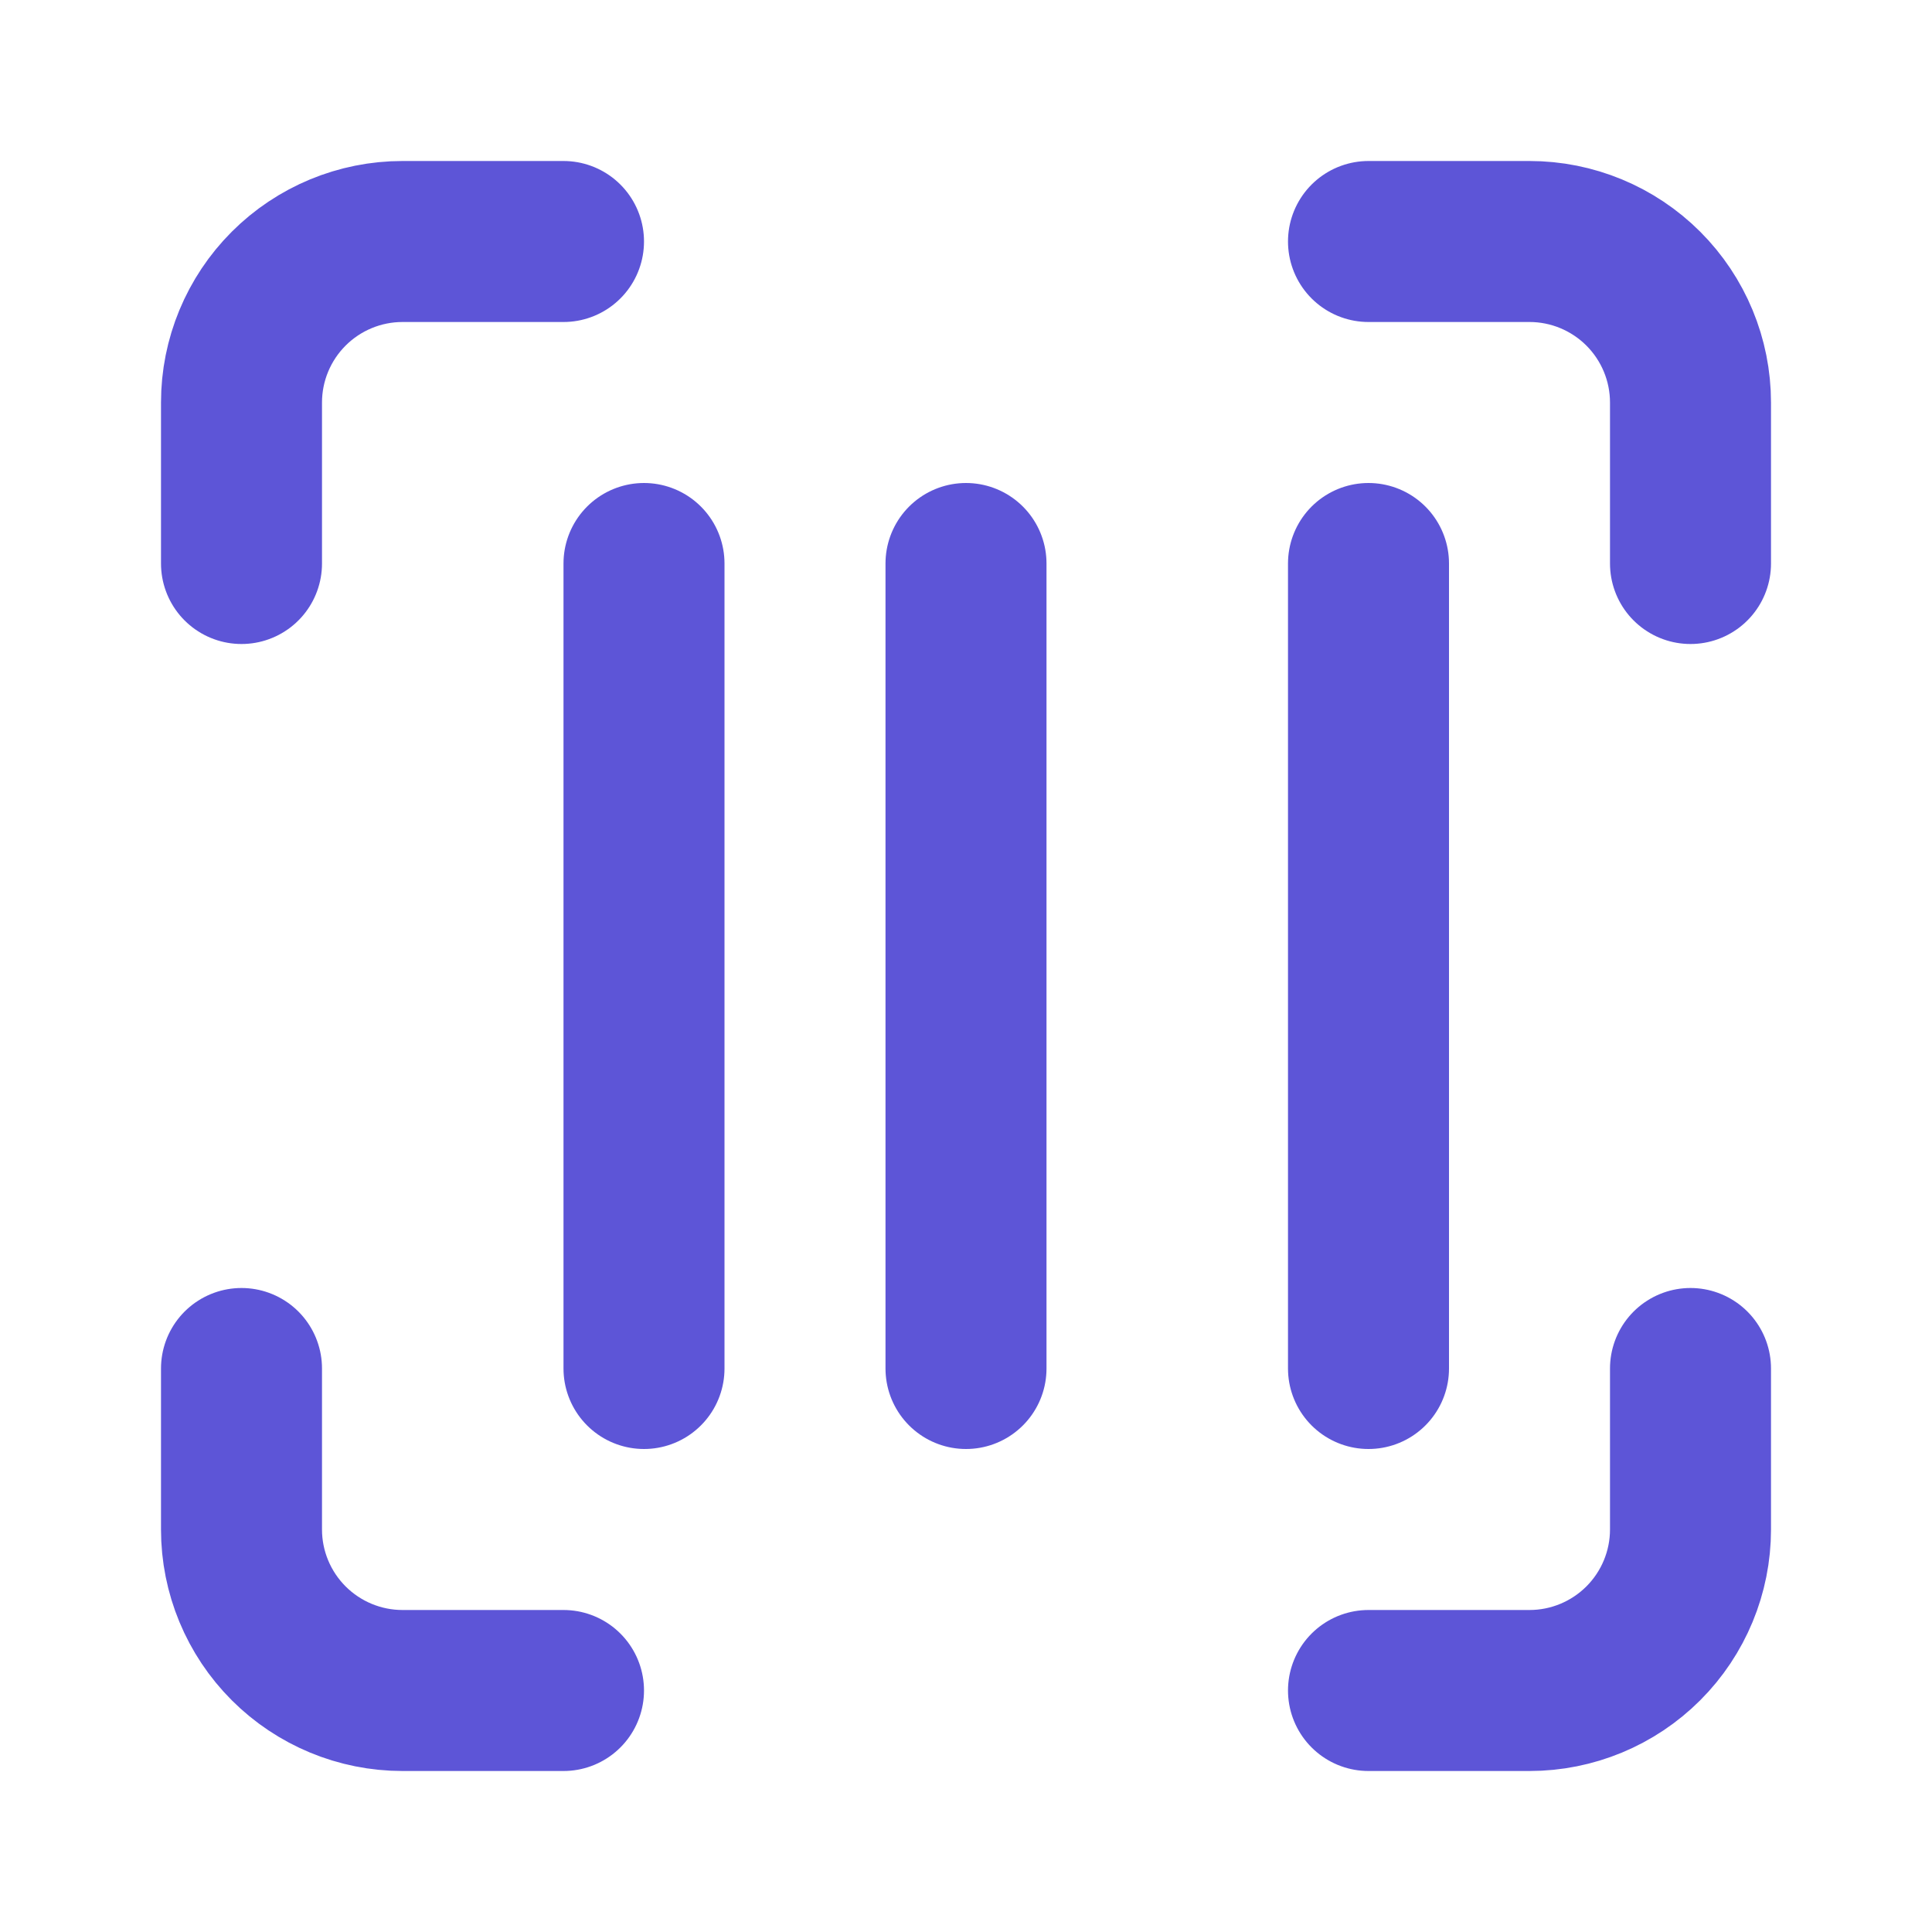
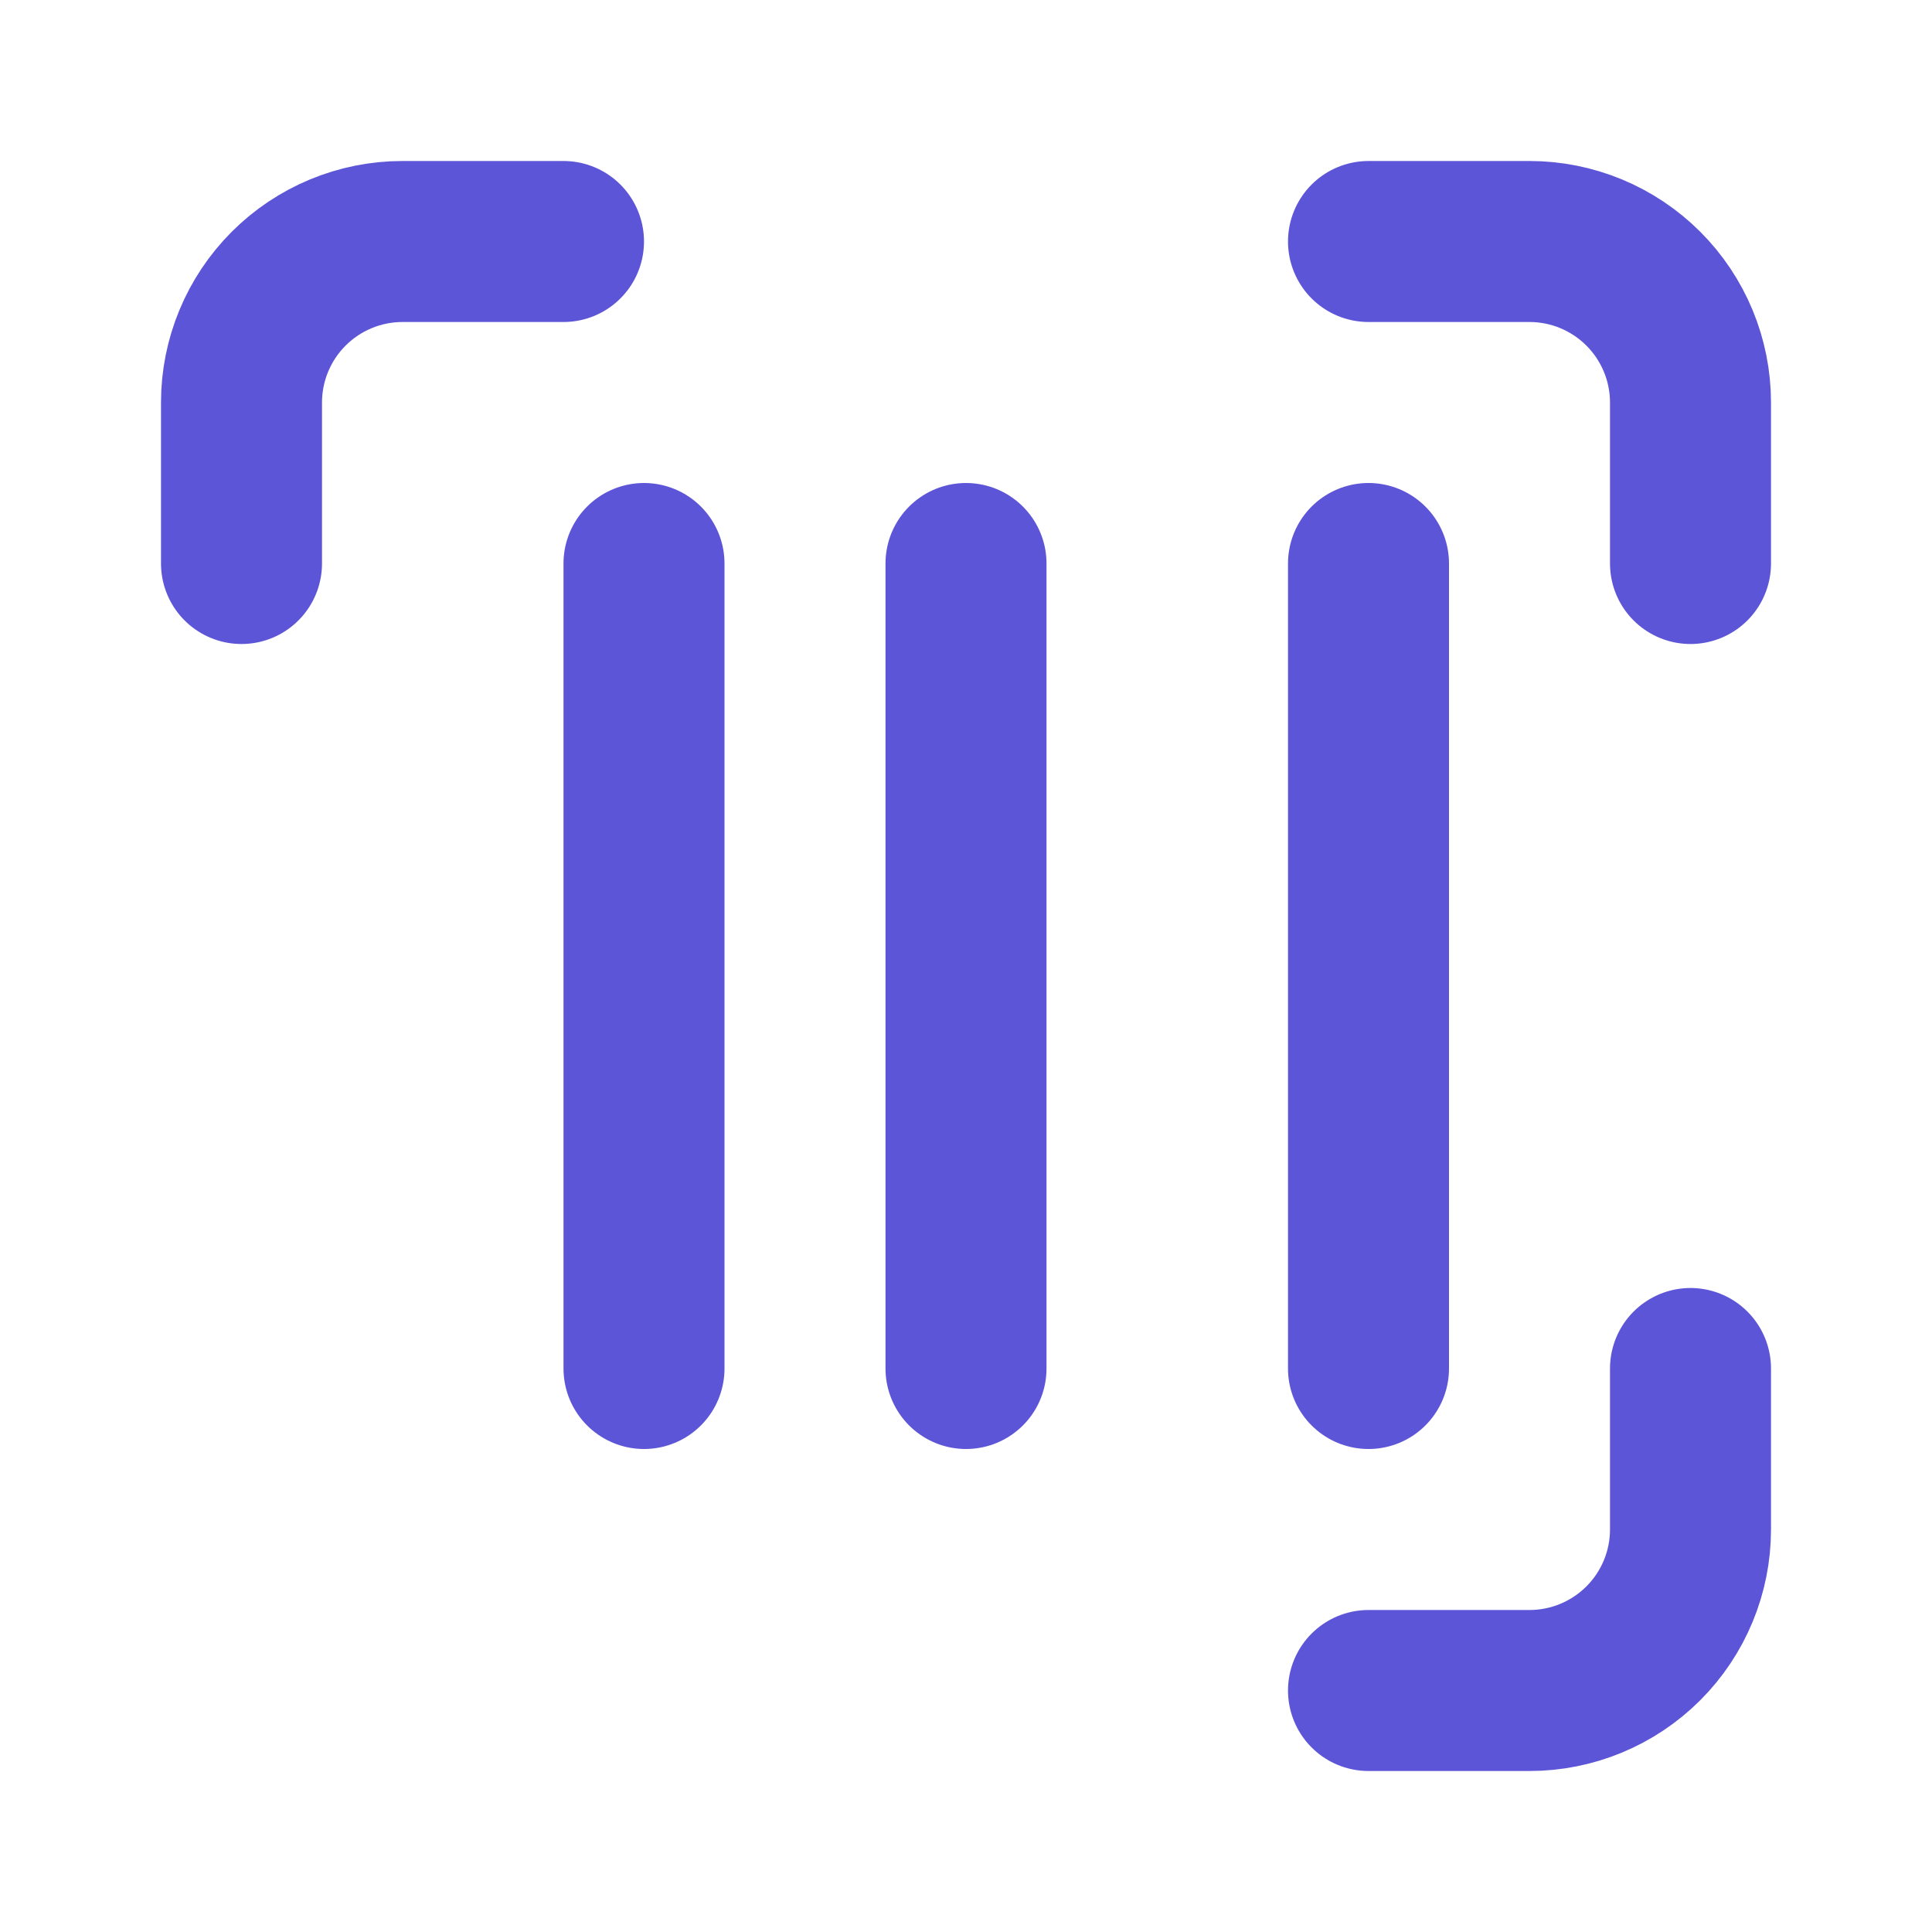
<svg xmlns="http://www.w3.org/2000/svg" width="24" height="24" viewBox="0 0 24 24" fill="none">
  <path d="M3 7V5C3 4.47 3.211 3.961 3.586 3.586C3.961 3.211 4.47 3 5 3H7" stroke="#5D55D7" stroke-width="2" stroke-linecap="round" stroke-linejoin="round" />
  <path d="M17 3H19C19.53 3 20.039 3.211 20.414 3.586C20.789 3.961 21 4.47 21 5V7" stroke="#5D55D7" stroke-width="2" stroke-linecap="round" stroke-linejoin="round" />
  <path d="M21 17V19C21 19.53 20.789 20.039 20.414 20.414C20.039 20.789 19.53 21 19 21H17" stroke="#5D55D7" stroke-width="2" stroke-linecap="round" stroke-linejoin="round" />
-   <path d="M7 21H5C4.47 21 3.961 20.789 3.586 20.414C3.211 20.039 3 19.53 3 19V17" stroke="#5D55D7" stroke-width="2" stroke-linecap="round" stroke-linejoin="round" />
  <path d="M8 7V17" stroke="#5D55D7" stroke-width="2" stroke-linecap="round" stroke-linejoin="round" />
  <path d="M12 7V17" stroke="#5D55D7" stroke-width="2" stroke-linecap="round" stroke-linejoin="round" />
  <path d="M17 7V17" stroke="#5D55D7" stroke-width="2" stroke-linecap="round" stroke-linejoin="round" />
</svg>